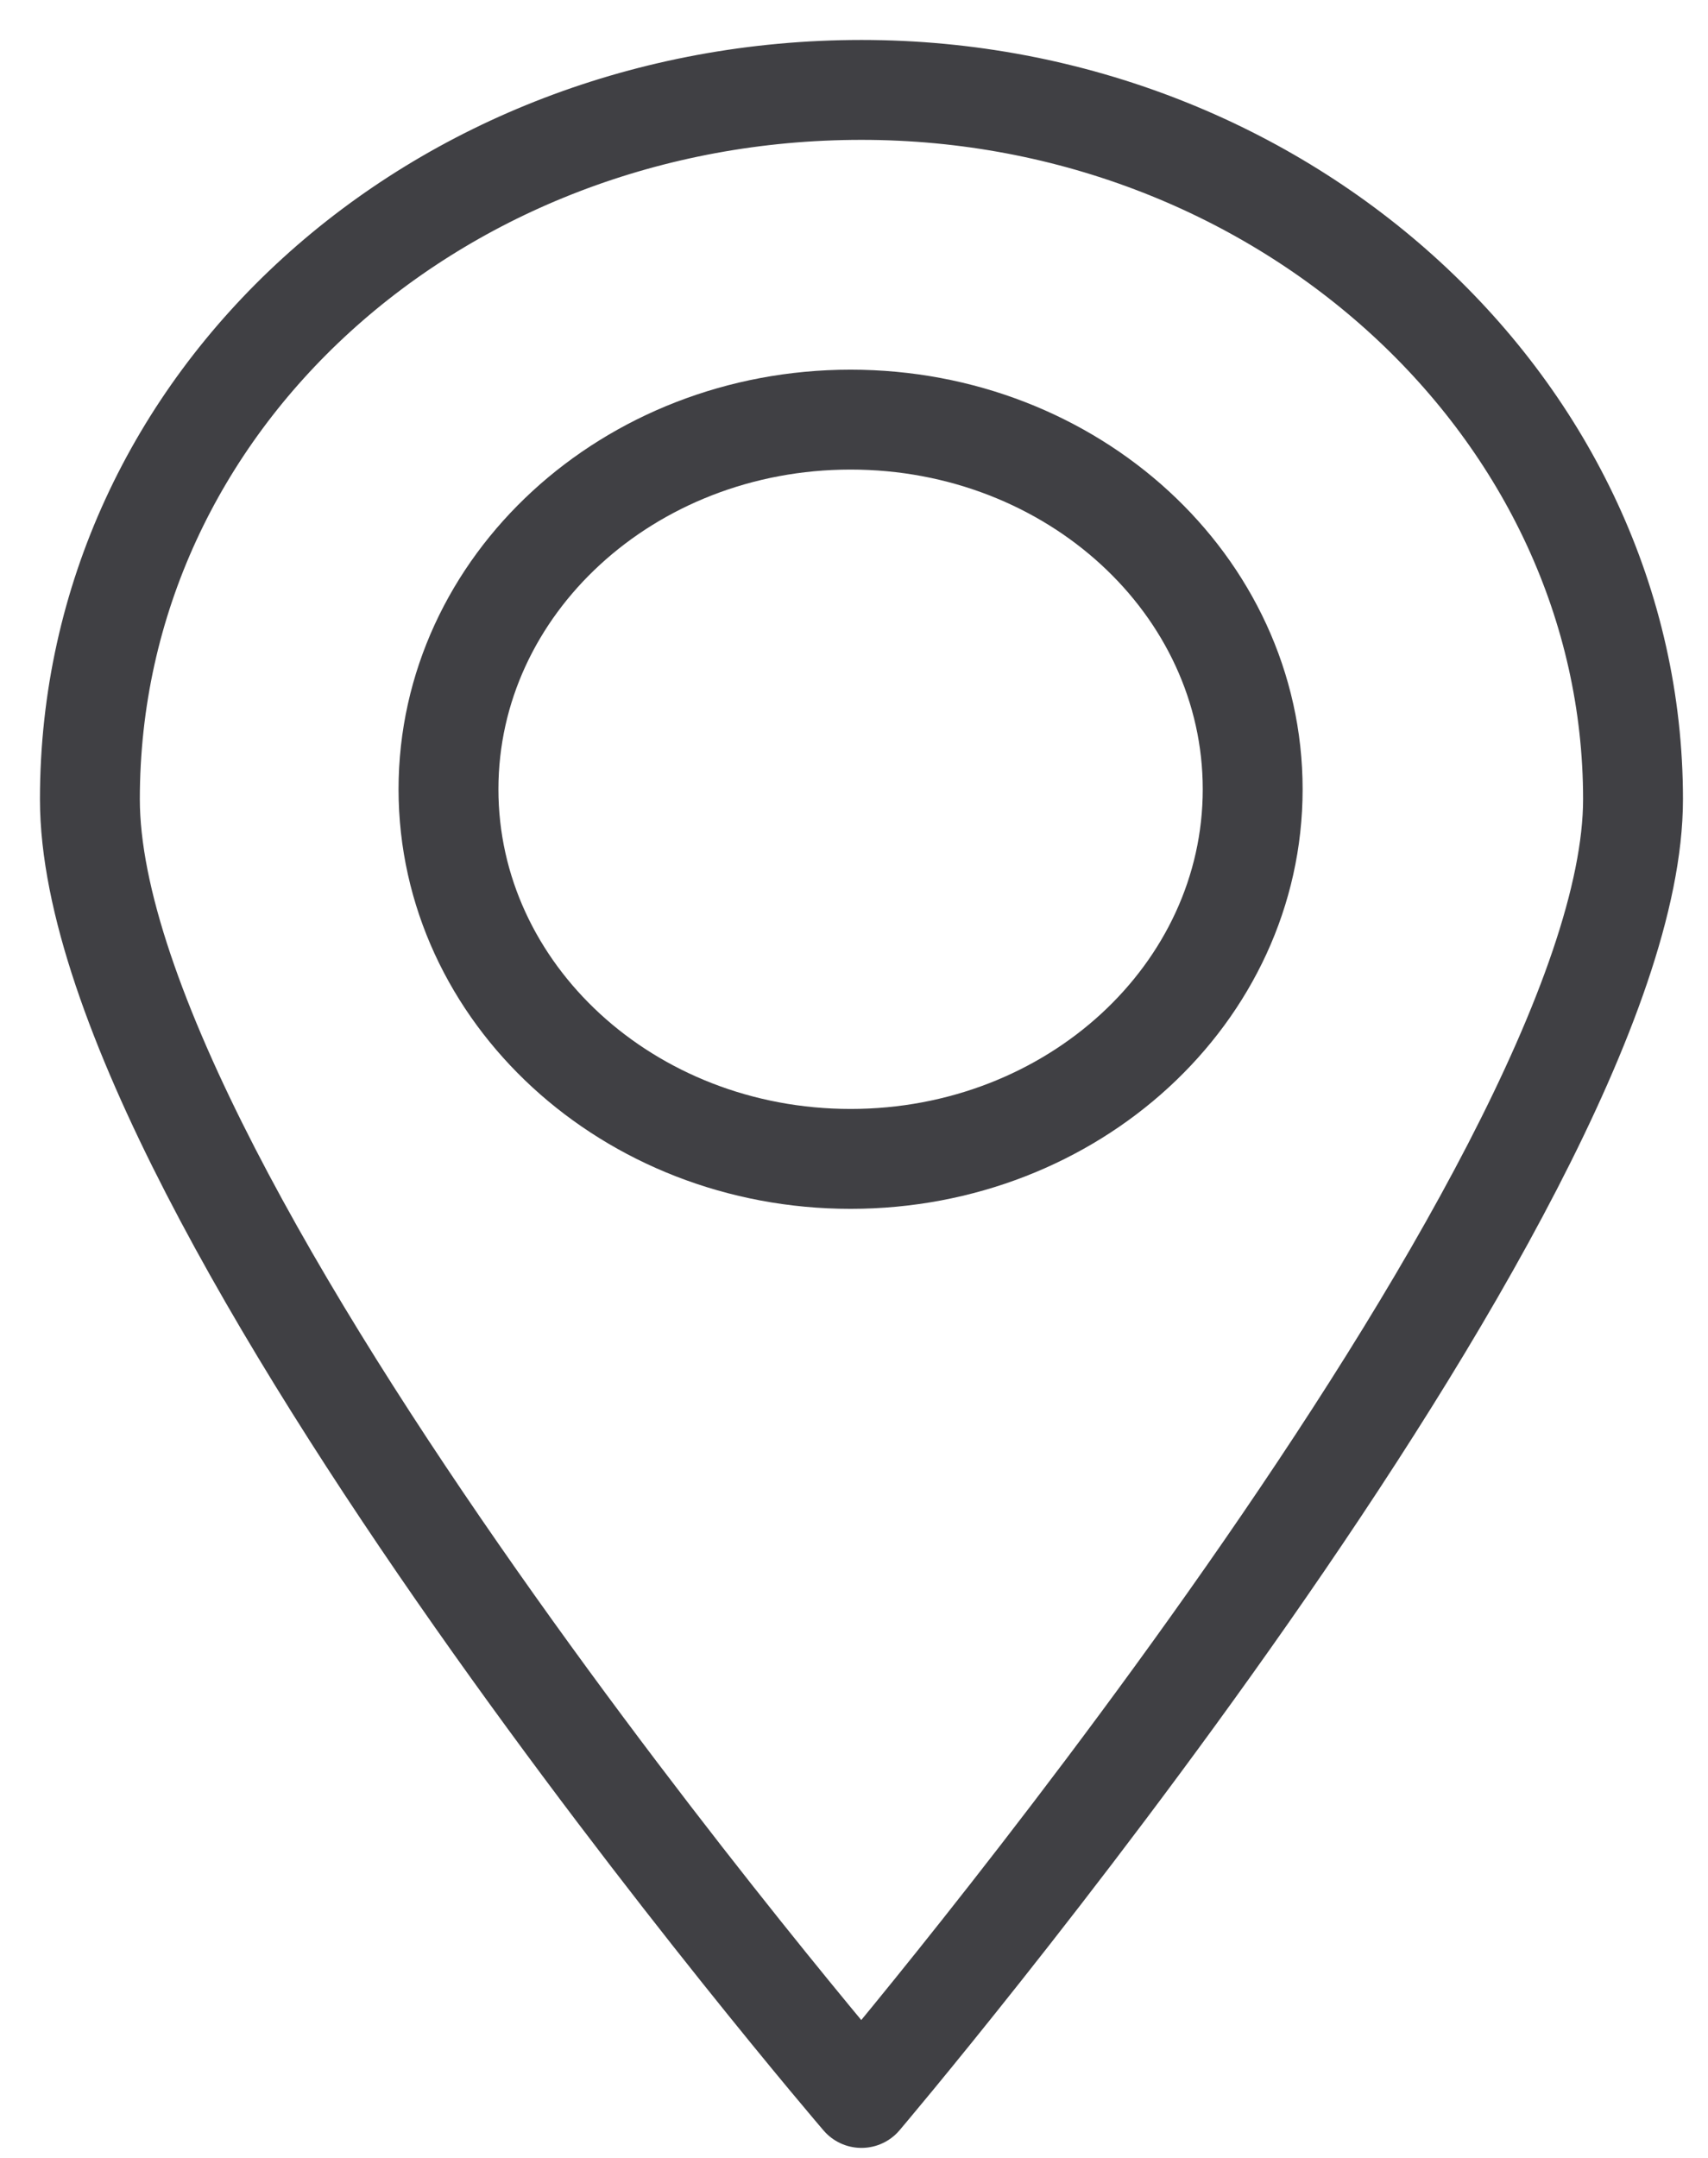
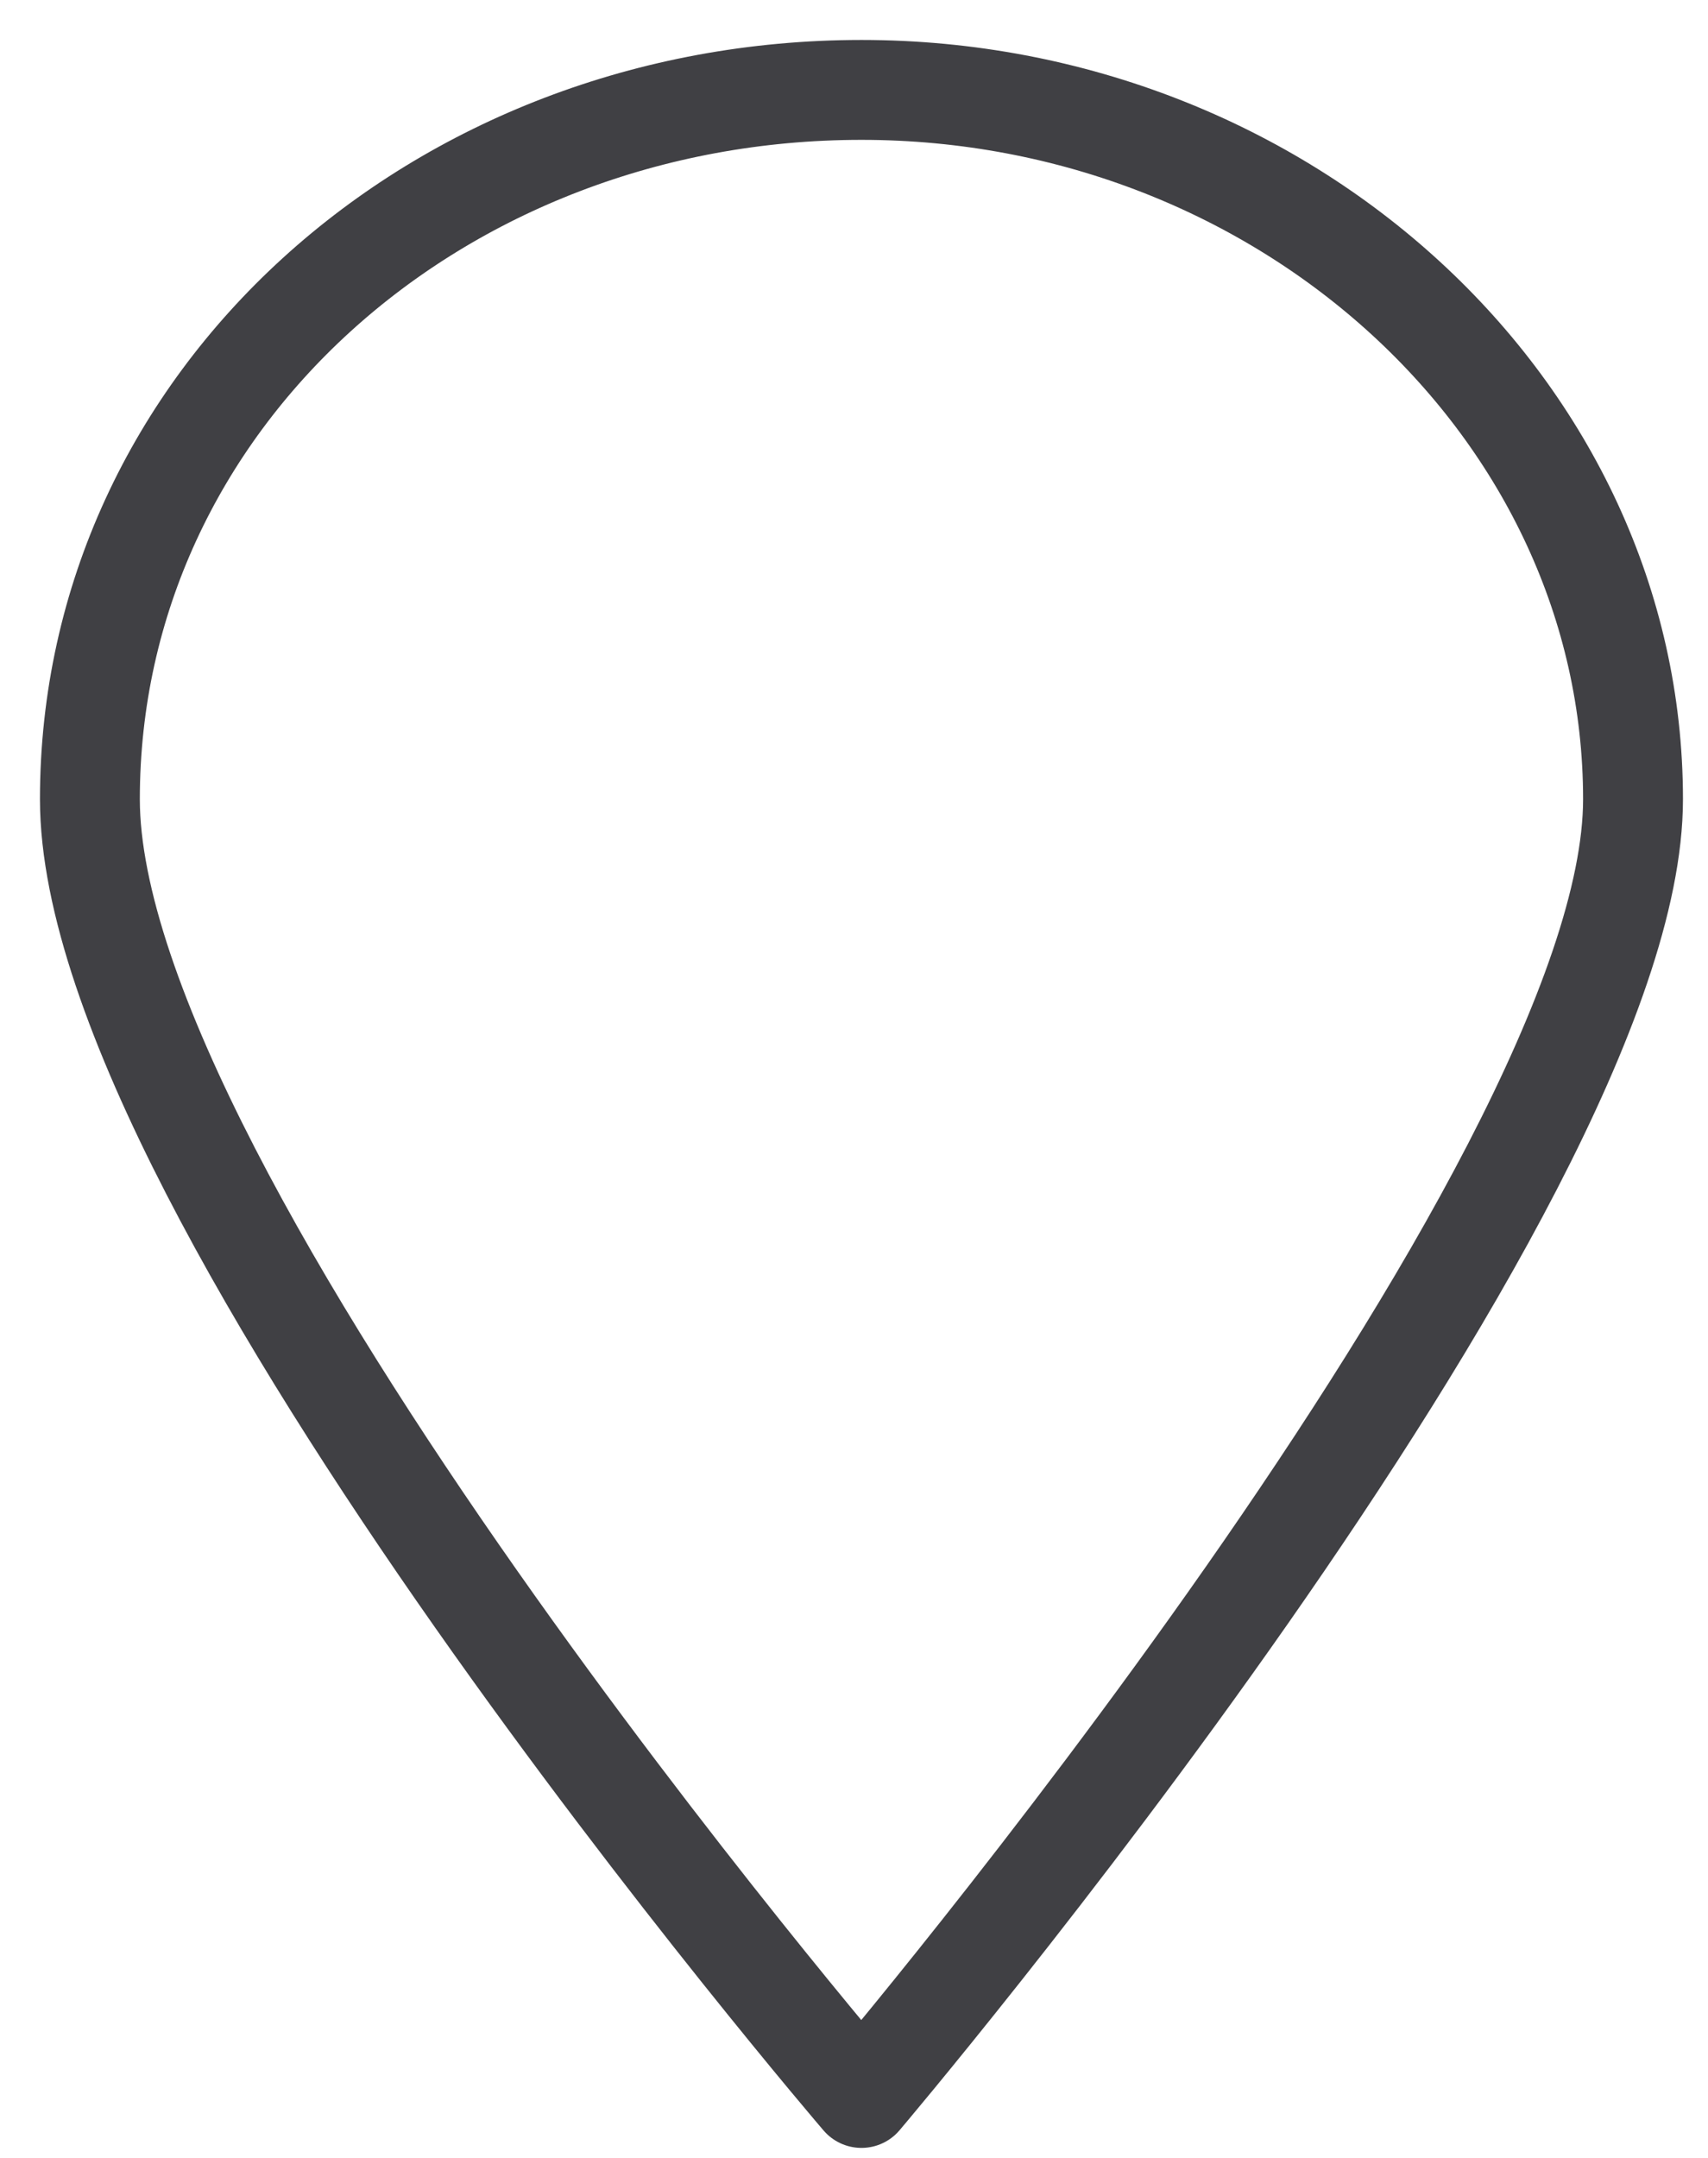
<svg xmlns="http://www.w3.org/2000/svg" width="19" height="24" viewBox="0 0 19 24" fill="none">
  <g id="Layer_24">
    <g id="Group">
      <path id="Vector" d="M18.166 8.889C18.166 13.222 9.583 23.333 9.583 23.333C9.583 23.333 1 13.333 1 8.889C1 4.444 4.868 1 9.583 1C14.298 1 18.166 4.556 18.166 8.889Z" stroke="#404044" stroke-width="1.111" stroke-miterlimit="10" stroke-linecap="round" stroke-linejoin="round" />
-       <path id="Vector_2" d="M9.462 12.889C11.932 12.889 13.935 11.048 13.935 8.778C13.935 6.507 11.932 4.667 9.462 4.667C6.992 4.667 4.989 6.507 4.989 8.778C4.989 11.048 6.992 12.889 9.462 12.889Z" stroke="#404044" stroke-width="1.111" stroke-miterlimit="10" stroke-linecap="round" stroke-linejoin="round" />
    </g>
  </g>
</svg>